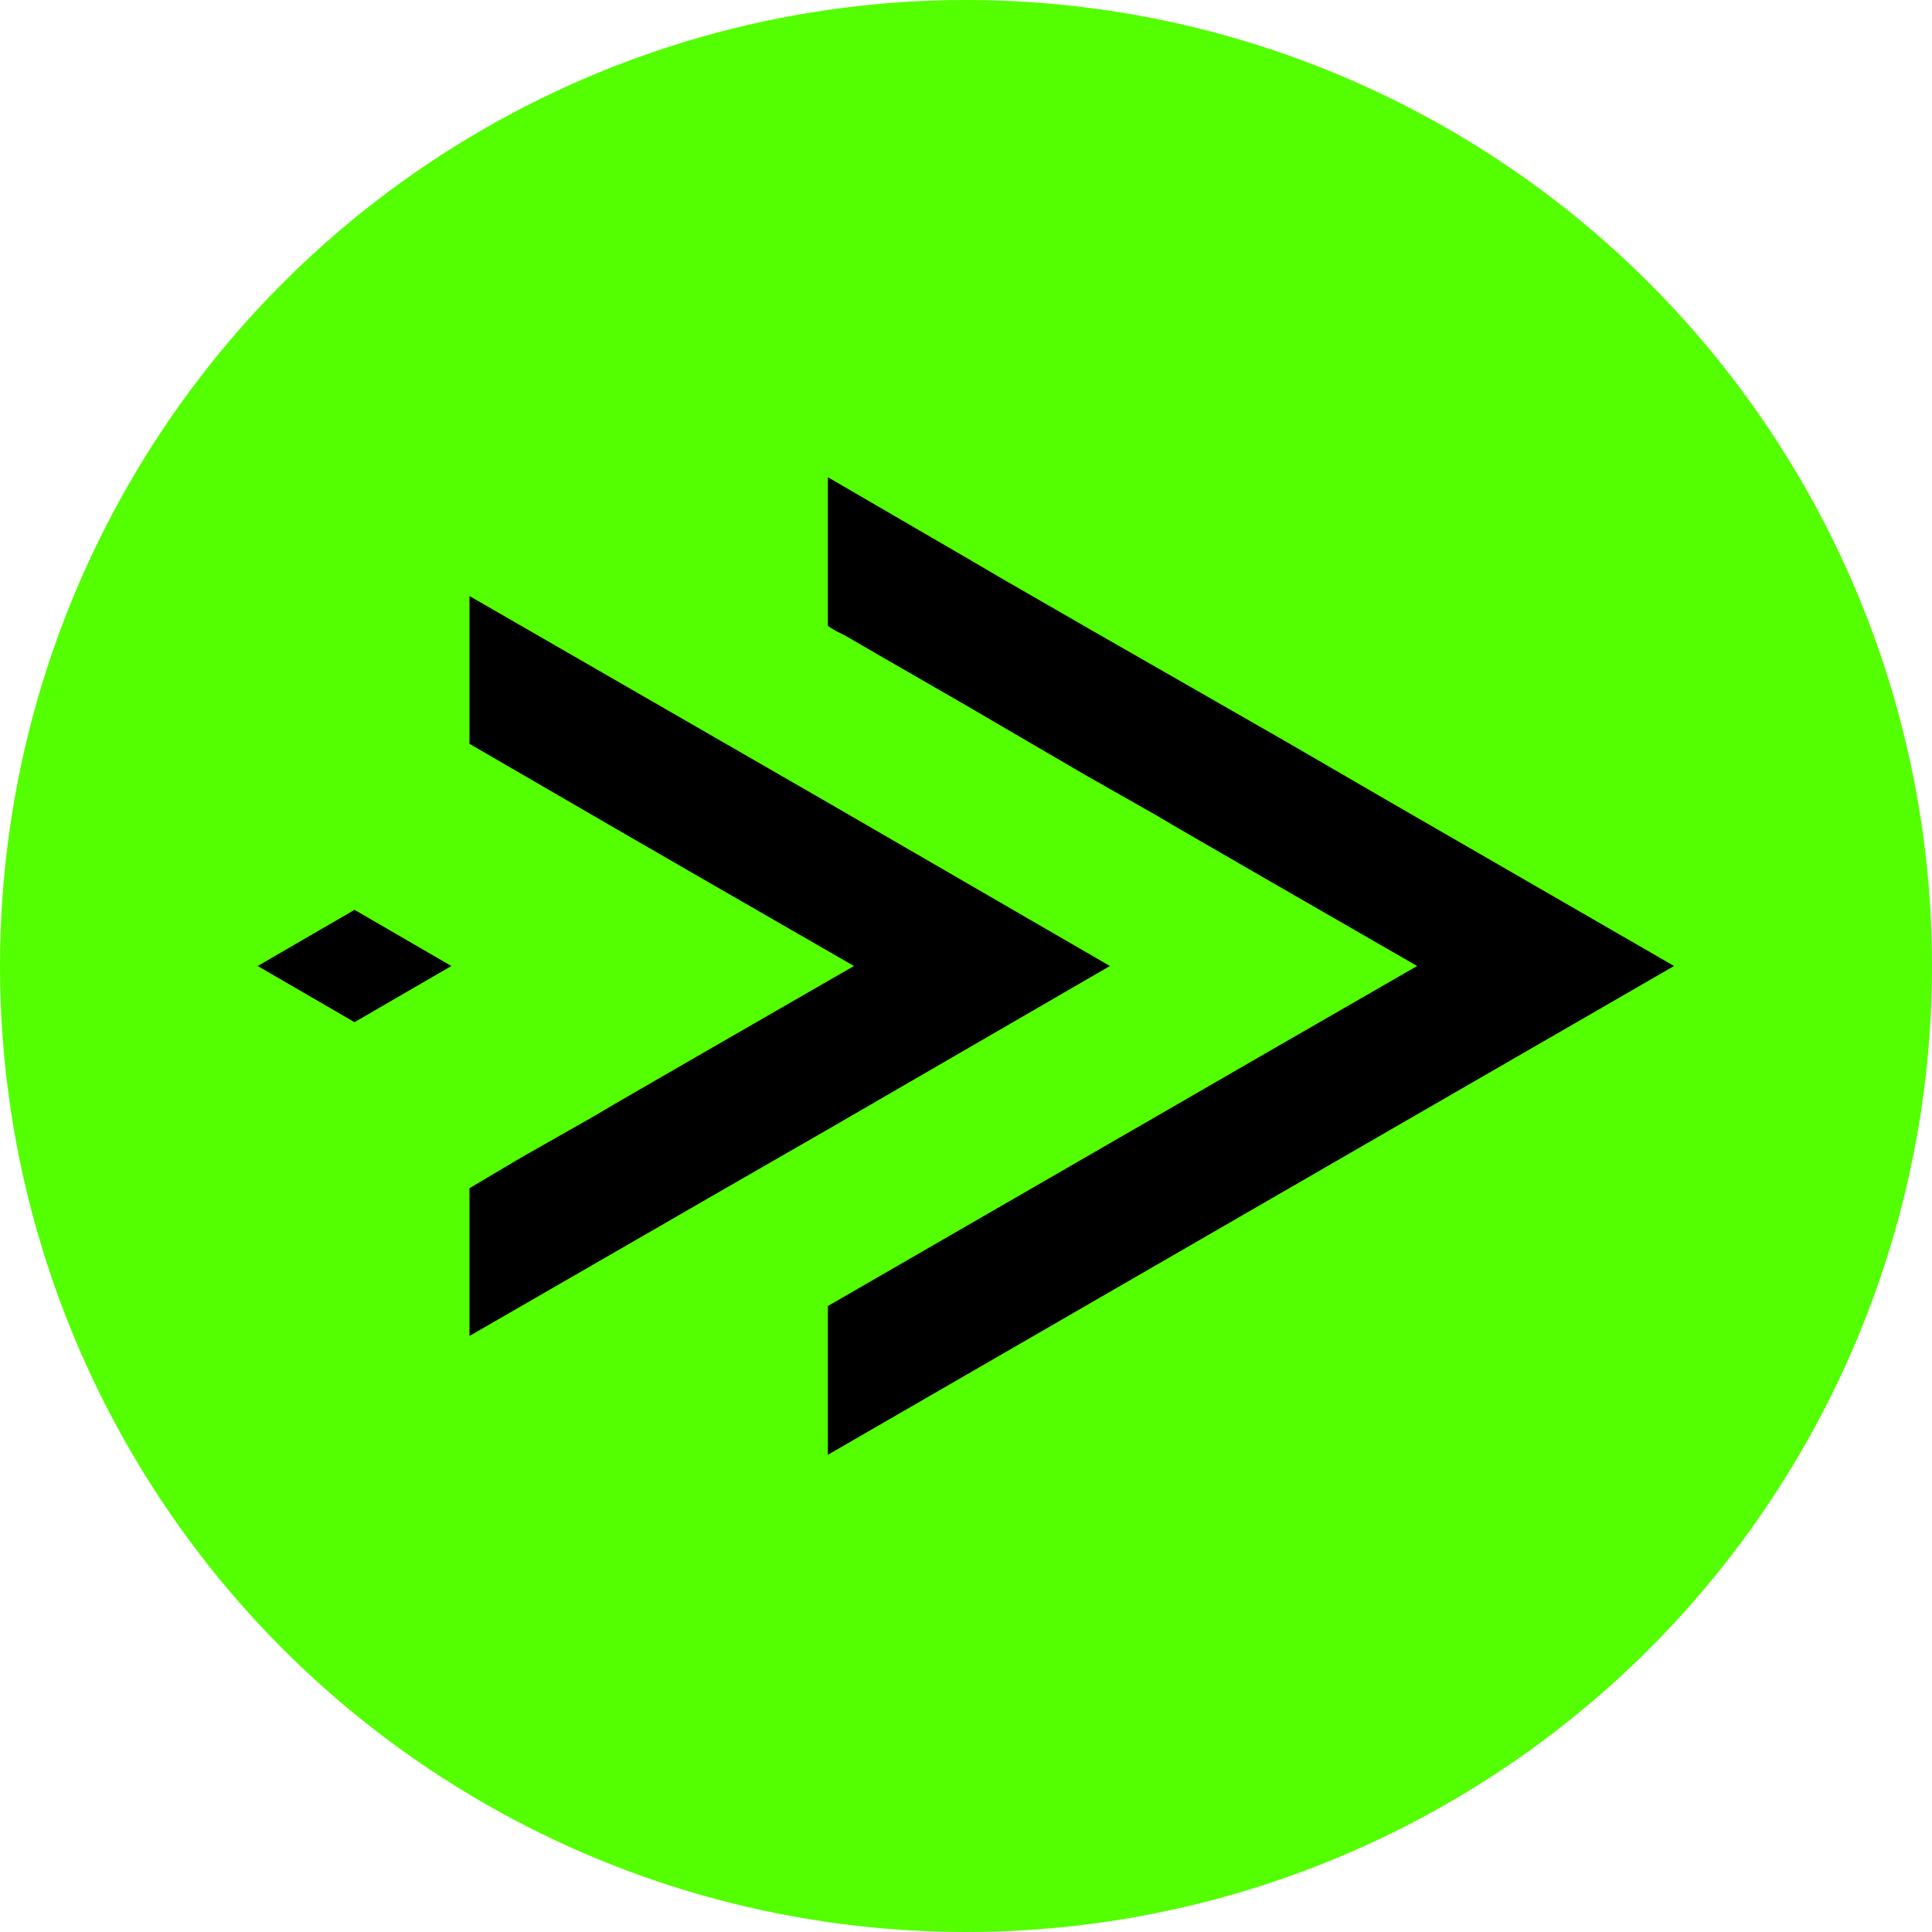
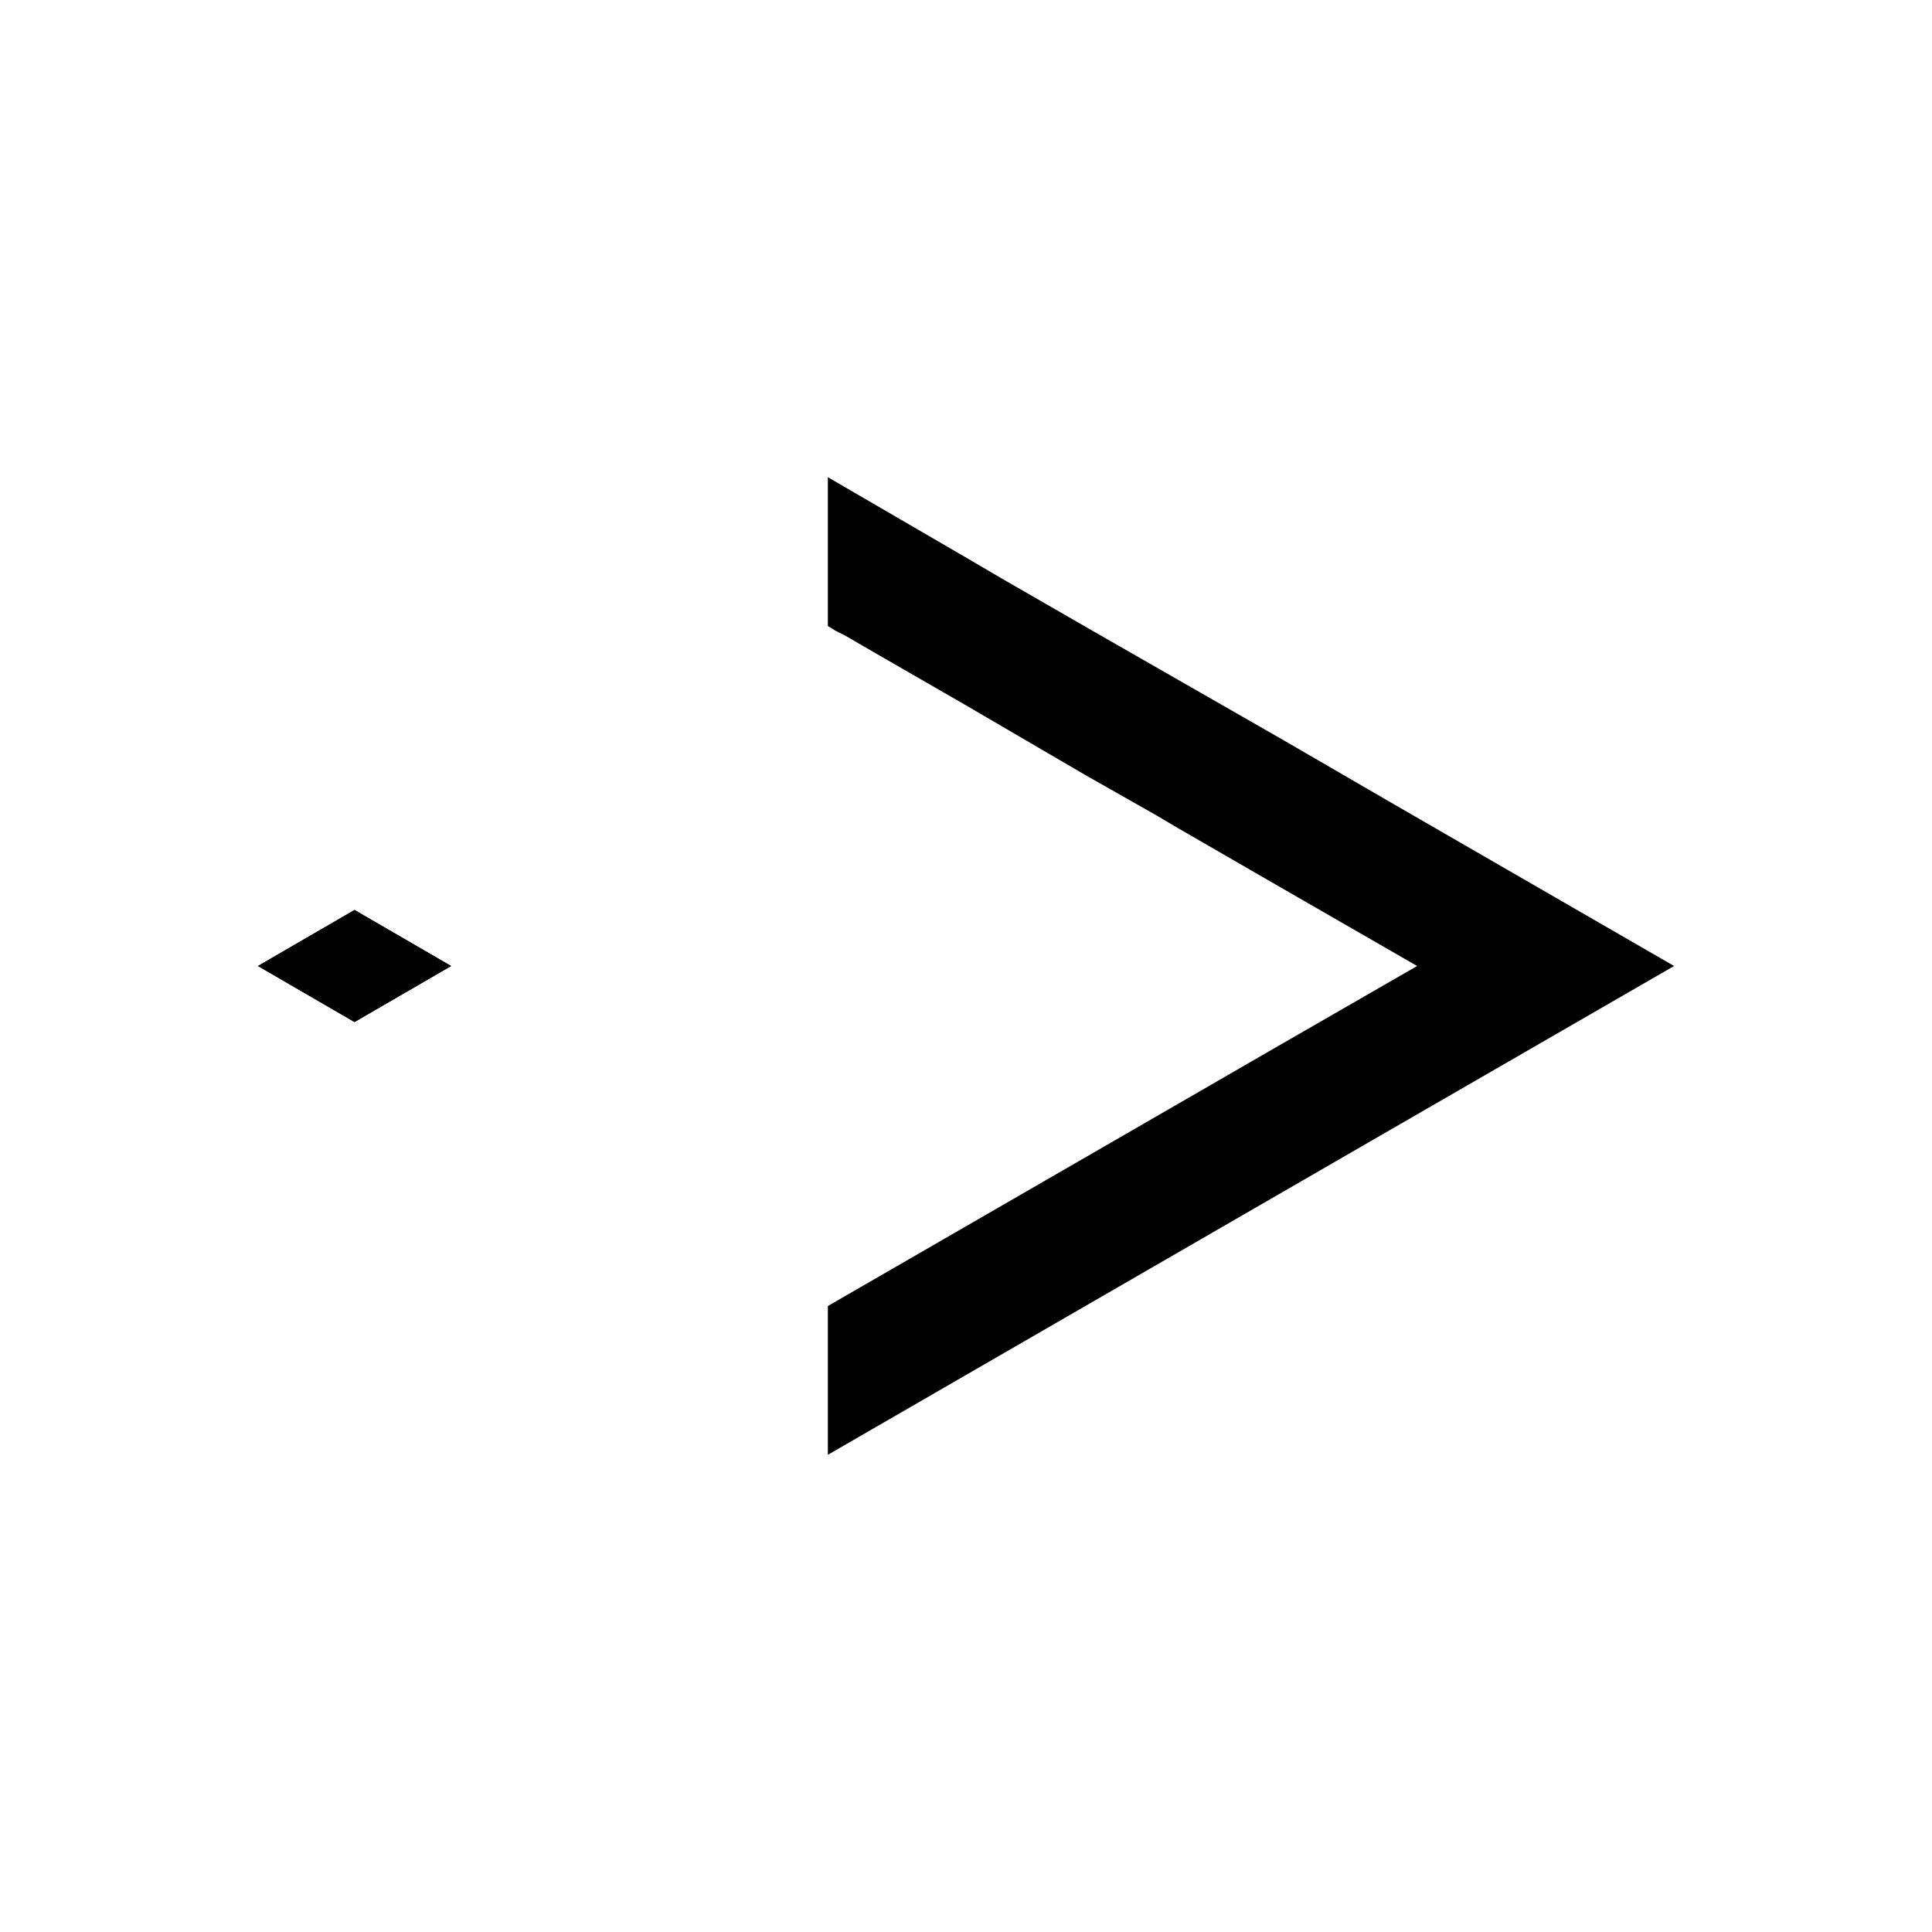
<svg xmlns="http://www.w3.org/2000/svg" version="1.1" x="0px" y="0px" viewBox="0 0 200 200" style="enable-background:new 0 0 200 200;" xml:space="preserve">
  <style type="text/css"> .st0{fill:#BE9C59;} .st1{fill:#FFFFFF;} .st2{clip-path:url(#SVGID_2_);} .st3{clip-path:url(#SVGID_4_);} .st4{clip-path:url(#SVGID_4_);fill:#004531;} .st5{fill:none;stroke:#FFFFFF;stroke-width:3;stroke-linecap:round;stroke-linejoin:round;stroke-miterlimit:10;} .st6{clip-path:url(#SVGID_8_);} .st7{fill:#53FF00;} .st8{stroke:#53FF00;stroke-width:3;stroke-miterlimit:10;} .st9{fill:#53FF00;stroke:#53FF00;stroke-width:3;stroke-miterlimit:10;} .st10{fill:url(#SVGID_9_);} .st11{fill:url(#SVGID_10_);} .st12{fill:url(#SVGID_11_);} .st13{fill:url(#SVGID_12_);} .st14{fill:none;stroke:#53FF00;stroke-width:3;stroke-miterlimit:10;} .st15{clip-path:url(#SVGID_8_);stroke:#53FF00;stroke-width:3;stroke-miterlimit:10;} .st16{clip-path:url(#SVGID_8_);fill:#53FF00;stroke:#53FF00;stroke-width:3;stroke-miterlimit:10;} .st17{clip-path:url(#SVGID_8_);fill:none;stroke:#53FF00;stroke-width:3;stroke-miterlimit:10;} .st18{fill:url(#SVGID_43_);} .st19{fill:url(#SVGID_44_);} .st20{fill:url(#SVGID_45_);} .st21{fill:url(#SVGID_46_);} .st22{fill:url(#SVGID_47_);} .st23{fill:url(#SVGID_58_);} .st24{fill:url(#SVGID_59_);} .st25{fill:url(#SVGID_60_);} .st26{fill:url(#SVGID_61_);} .st27{fill:url(#SVGID_62_);} .st28{fill:url(#SVGID_73_);} .st29{fill:url(#SVGID_74_);} .st30{fill:url(#SVGID_75_);} .st31{fill:url(#SVGID_76_);} .st32{fill:url(#SVGID_77_);} .st33{fill:url(#SVGID_78_);} .st34{fill:url(#SVGID_79_);} .st35{fill:url(#SVGID_80_);} .st36{fill:url(#SVGID_81_);} .st37{fill:url(#SVGID_82_);} .st38{fill:none;stroke:#53FF00;stroke-miterlimit:10;} .st39{fill:none;stroke:#53FF00;stroke-width:1.667;stroke-miterlimit:10;} .st40{fill:none;stroke:#53FF00;stroke-width:2.333;stroke-miterlimit:10;} .st41{fill:none;stroke:#53FF00;stroke-width:3.667;stroke-miterlimit:10;} .st42{fill:none;stroke:#53FF00;stroke-width:4.333;stroke-miterlimit:10;} .st43{fill:none;stroke:#53FF00;stroke-width:5;stroke-miterlimit:10;} </style>
  <g id="底圖"> </g>
  <g id="設計">
    <g>
-       <circle class="st7" cx="100" cy="100" r="100" />
      <g>
        <g>
-           <polygon points="74.6,123.3 85.9,116.8 114.9,100 85.9,83.2 48.6,61.7 48.6,77 63.6,85.7 72.6,90.9 88.4,100 72.6,109.1 63.6,114.3 61.4,115.6 54,119.8 48.6,123 48.6,138.3 " />
-         </g>
+           </g>
        <polygon points="144.2,116.8 173.3,100 144.2,83.2 133,76.7 113.1,65.3 103.9,60 99.8,57.6 85.7,49.4 85.7,64.8 86.5,65.3 87.5,65.8 90.6,67.6 99.8,72.9 112.3,80.2 119.7,84.4 121.9,85.7 130.9,90.9 146.7,100 130.9,109.1 121.9,114.3 85.7,135.2 85.7,150.6 " />
        <g>
          <polygon points="26.7,100 26.7,100 26.7,100 26.8,100 " />
-           <polygon points="46.7,100 46.7,100 46.7,100 46.7,100 " />
          <polygon points="46.7,100 46.7,100 46.7,100 36.7,94.2 26.7,100 26.8,100 26.7,100 36.7,105.8 " />
          <polygon points="46.7,100 46.7,100 46.7,100 36.7,94.2 26.7,100 26.8,100 26.7,100 36.7,105.8 " />
        </g>
      </g>
    </g>
  </g>
</svg>